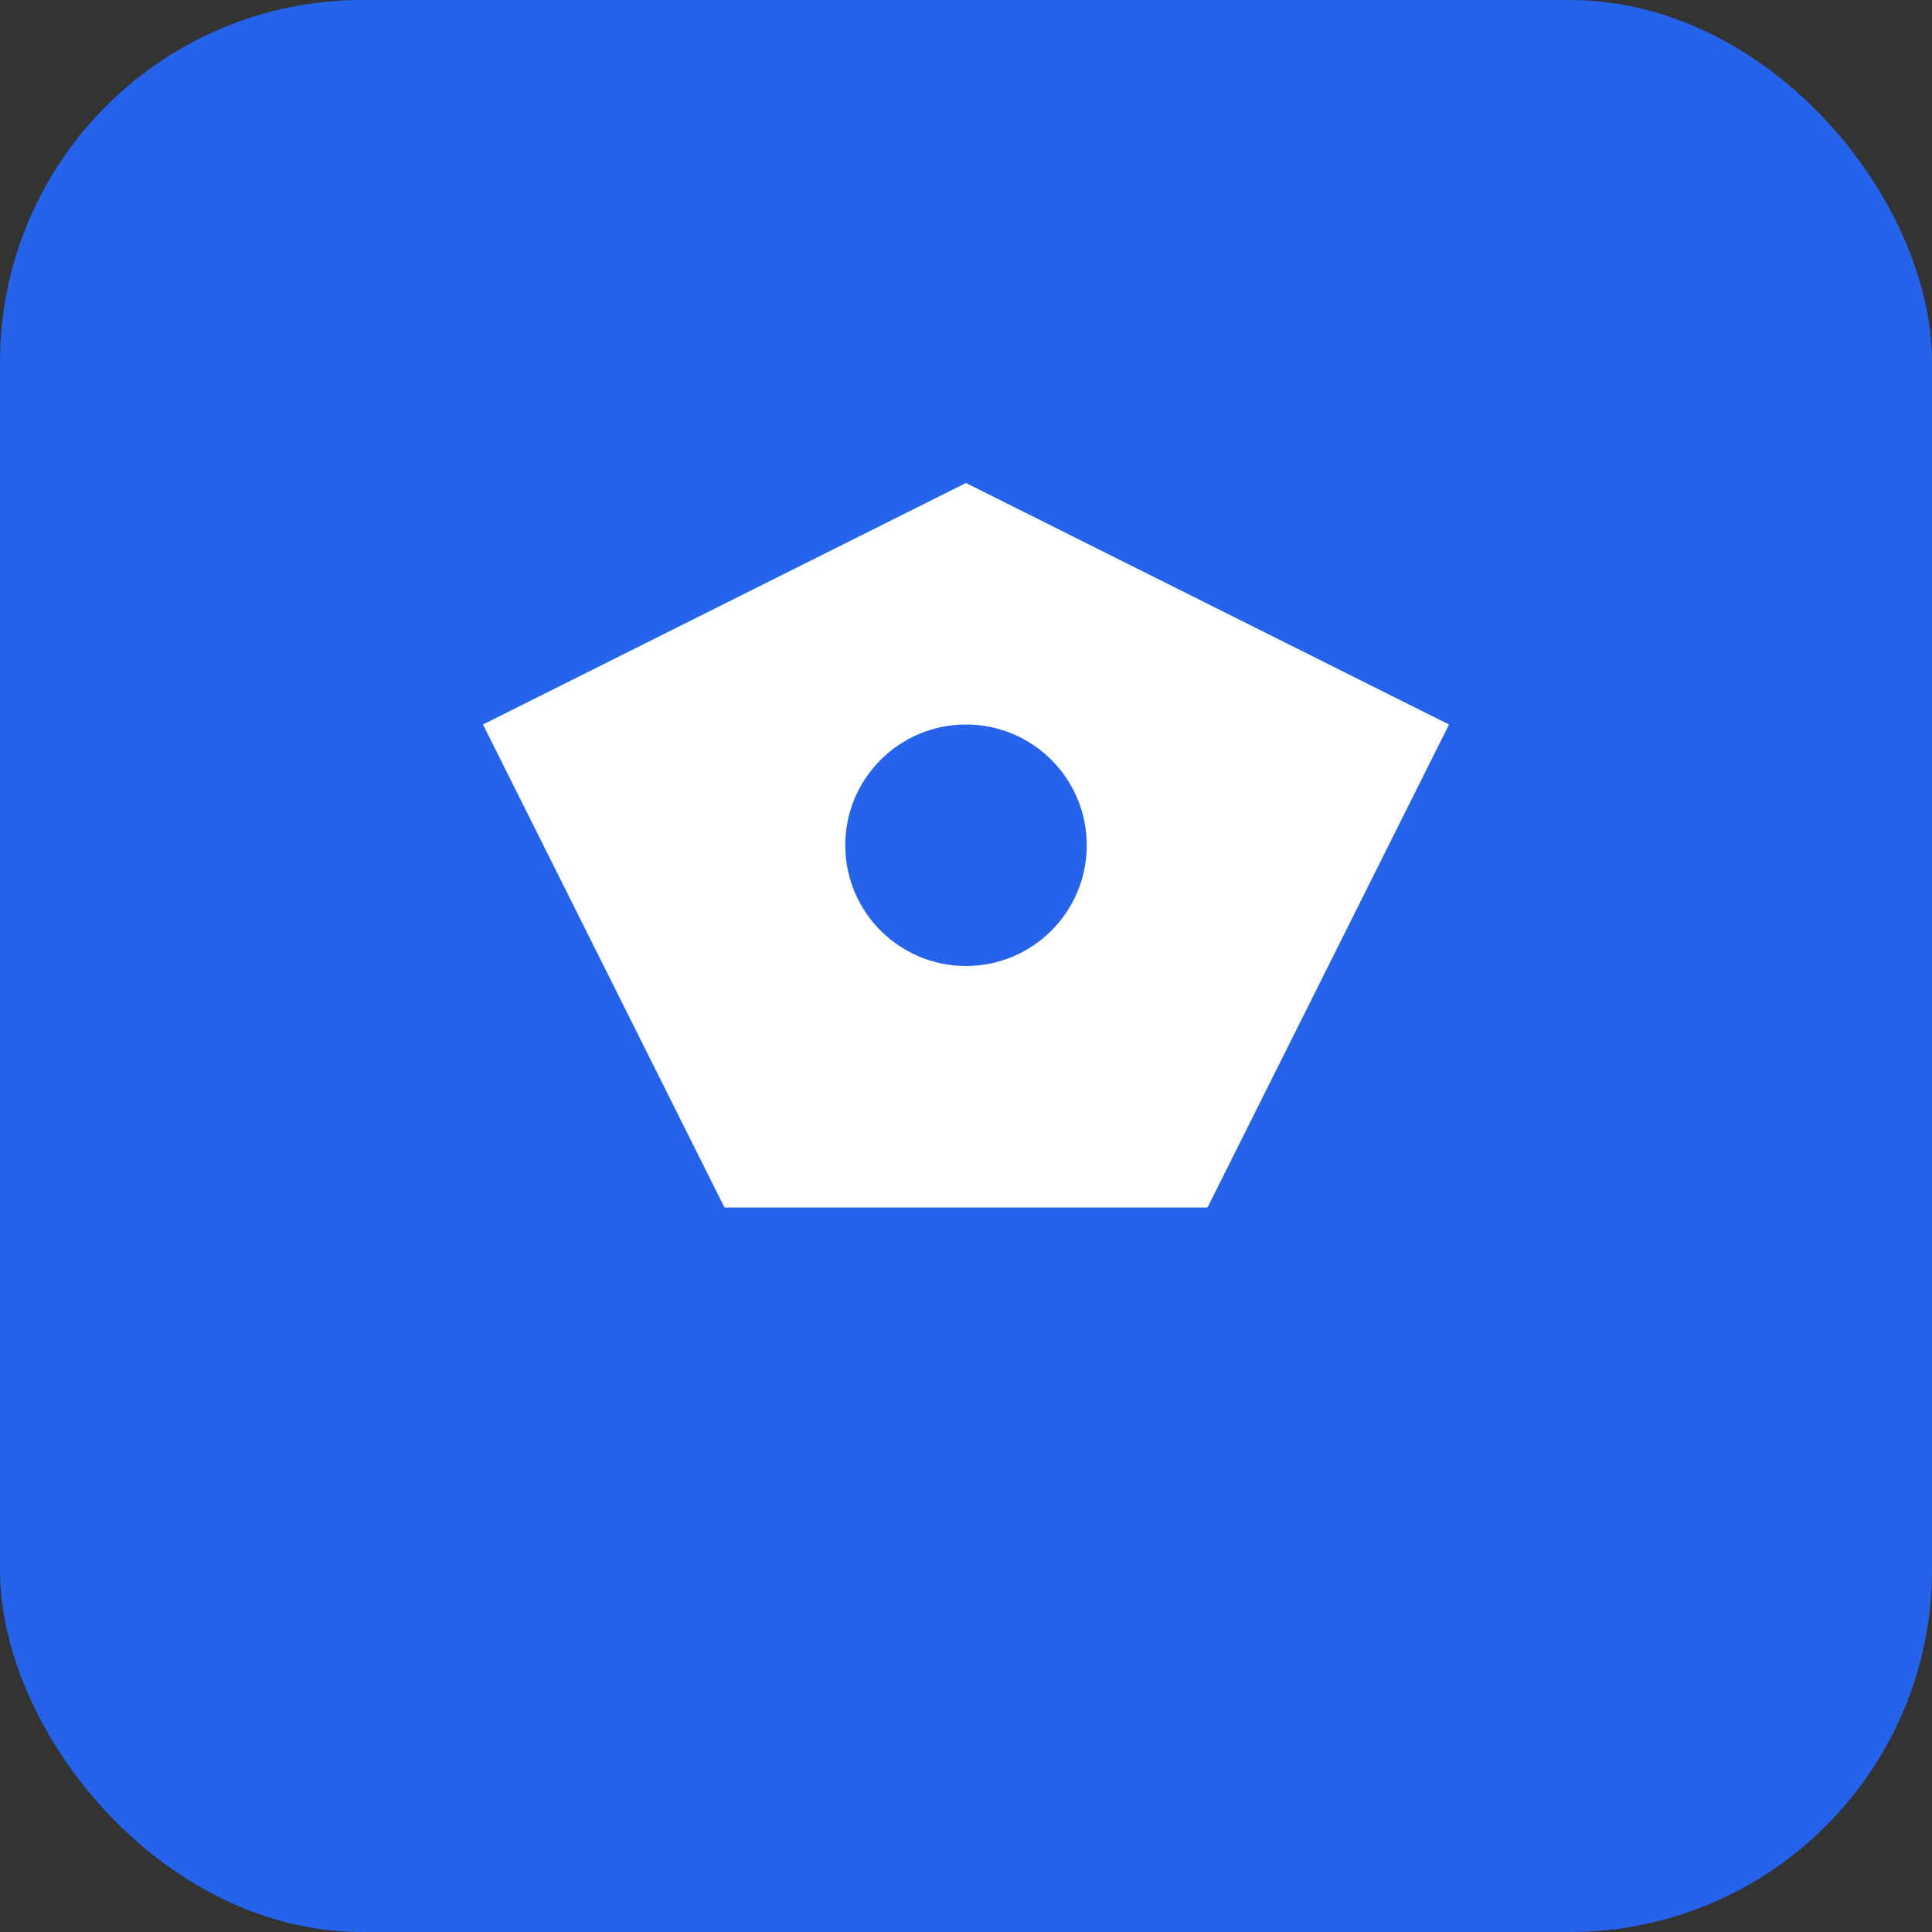
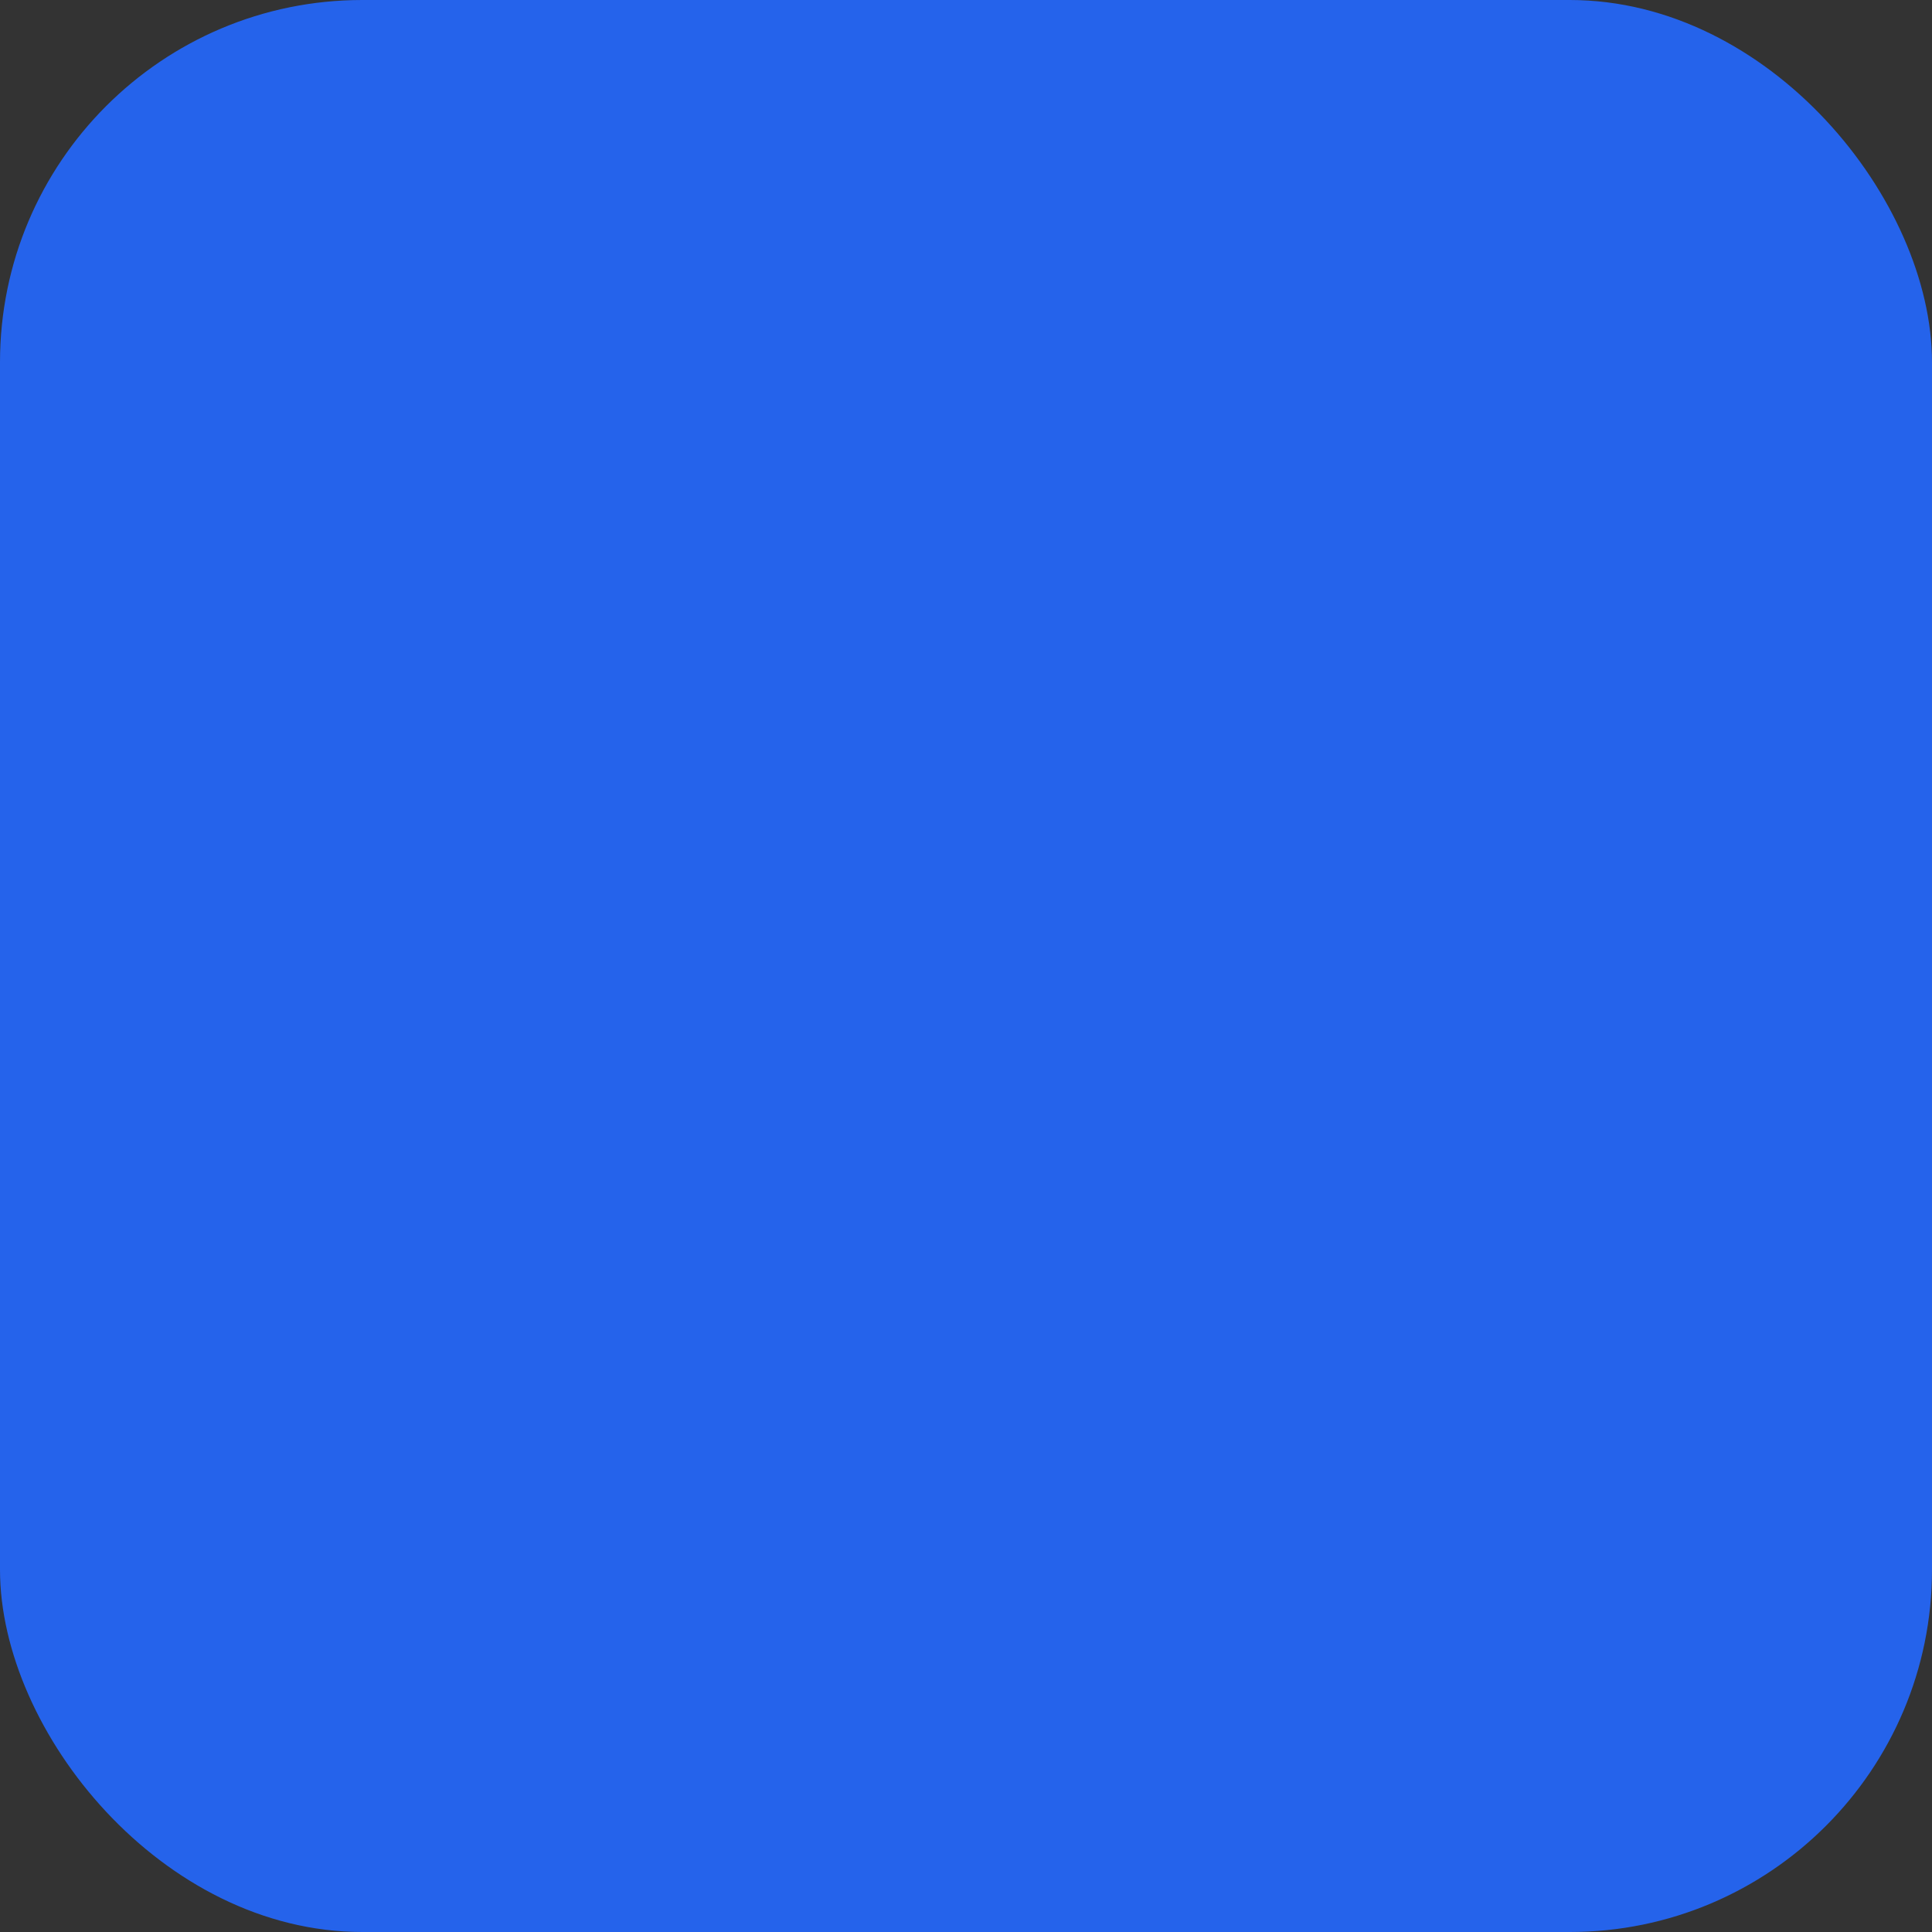
<svg xmlns="http://www.w3.org/2000/svg" width="32" height="32" viewBox="0 0 32 32" fill="none">
  <rect x="0" y="0" width="32" height="32" fill="#333333" stroke="none" />
  <rect width="32" height="32" rx="6" fill="#2563eb" />
-   <path d="M8 12 L16 8 L24 12 L20 20 L12 20 Z" fill="white" />
-   <circle cx="16" cy="14" r="2" fill="#2563eb" />
</svg>